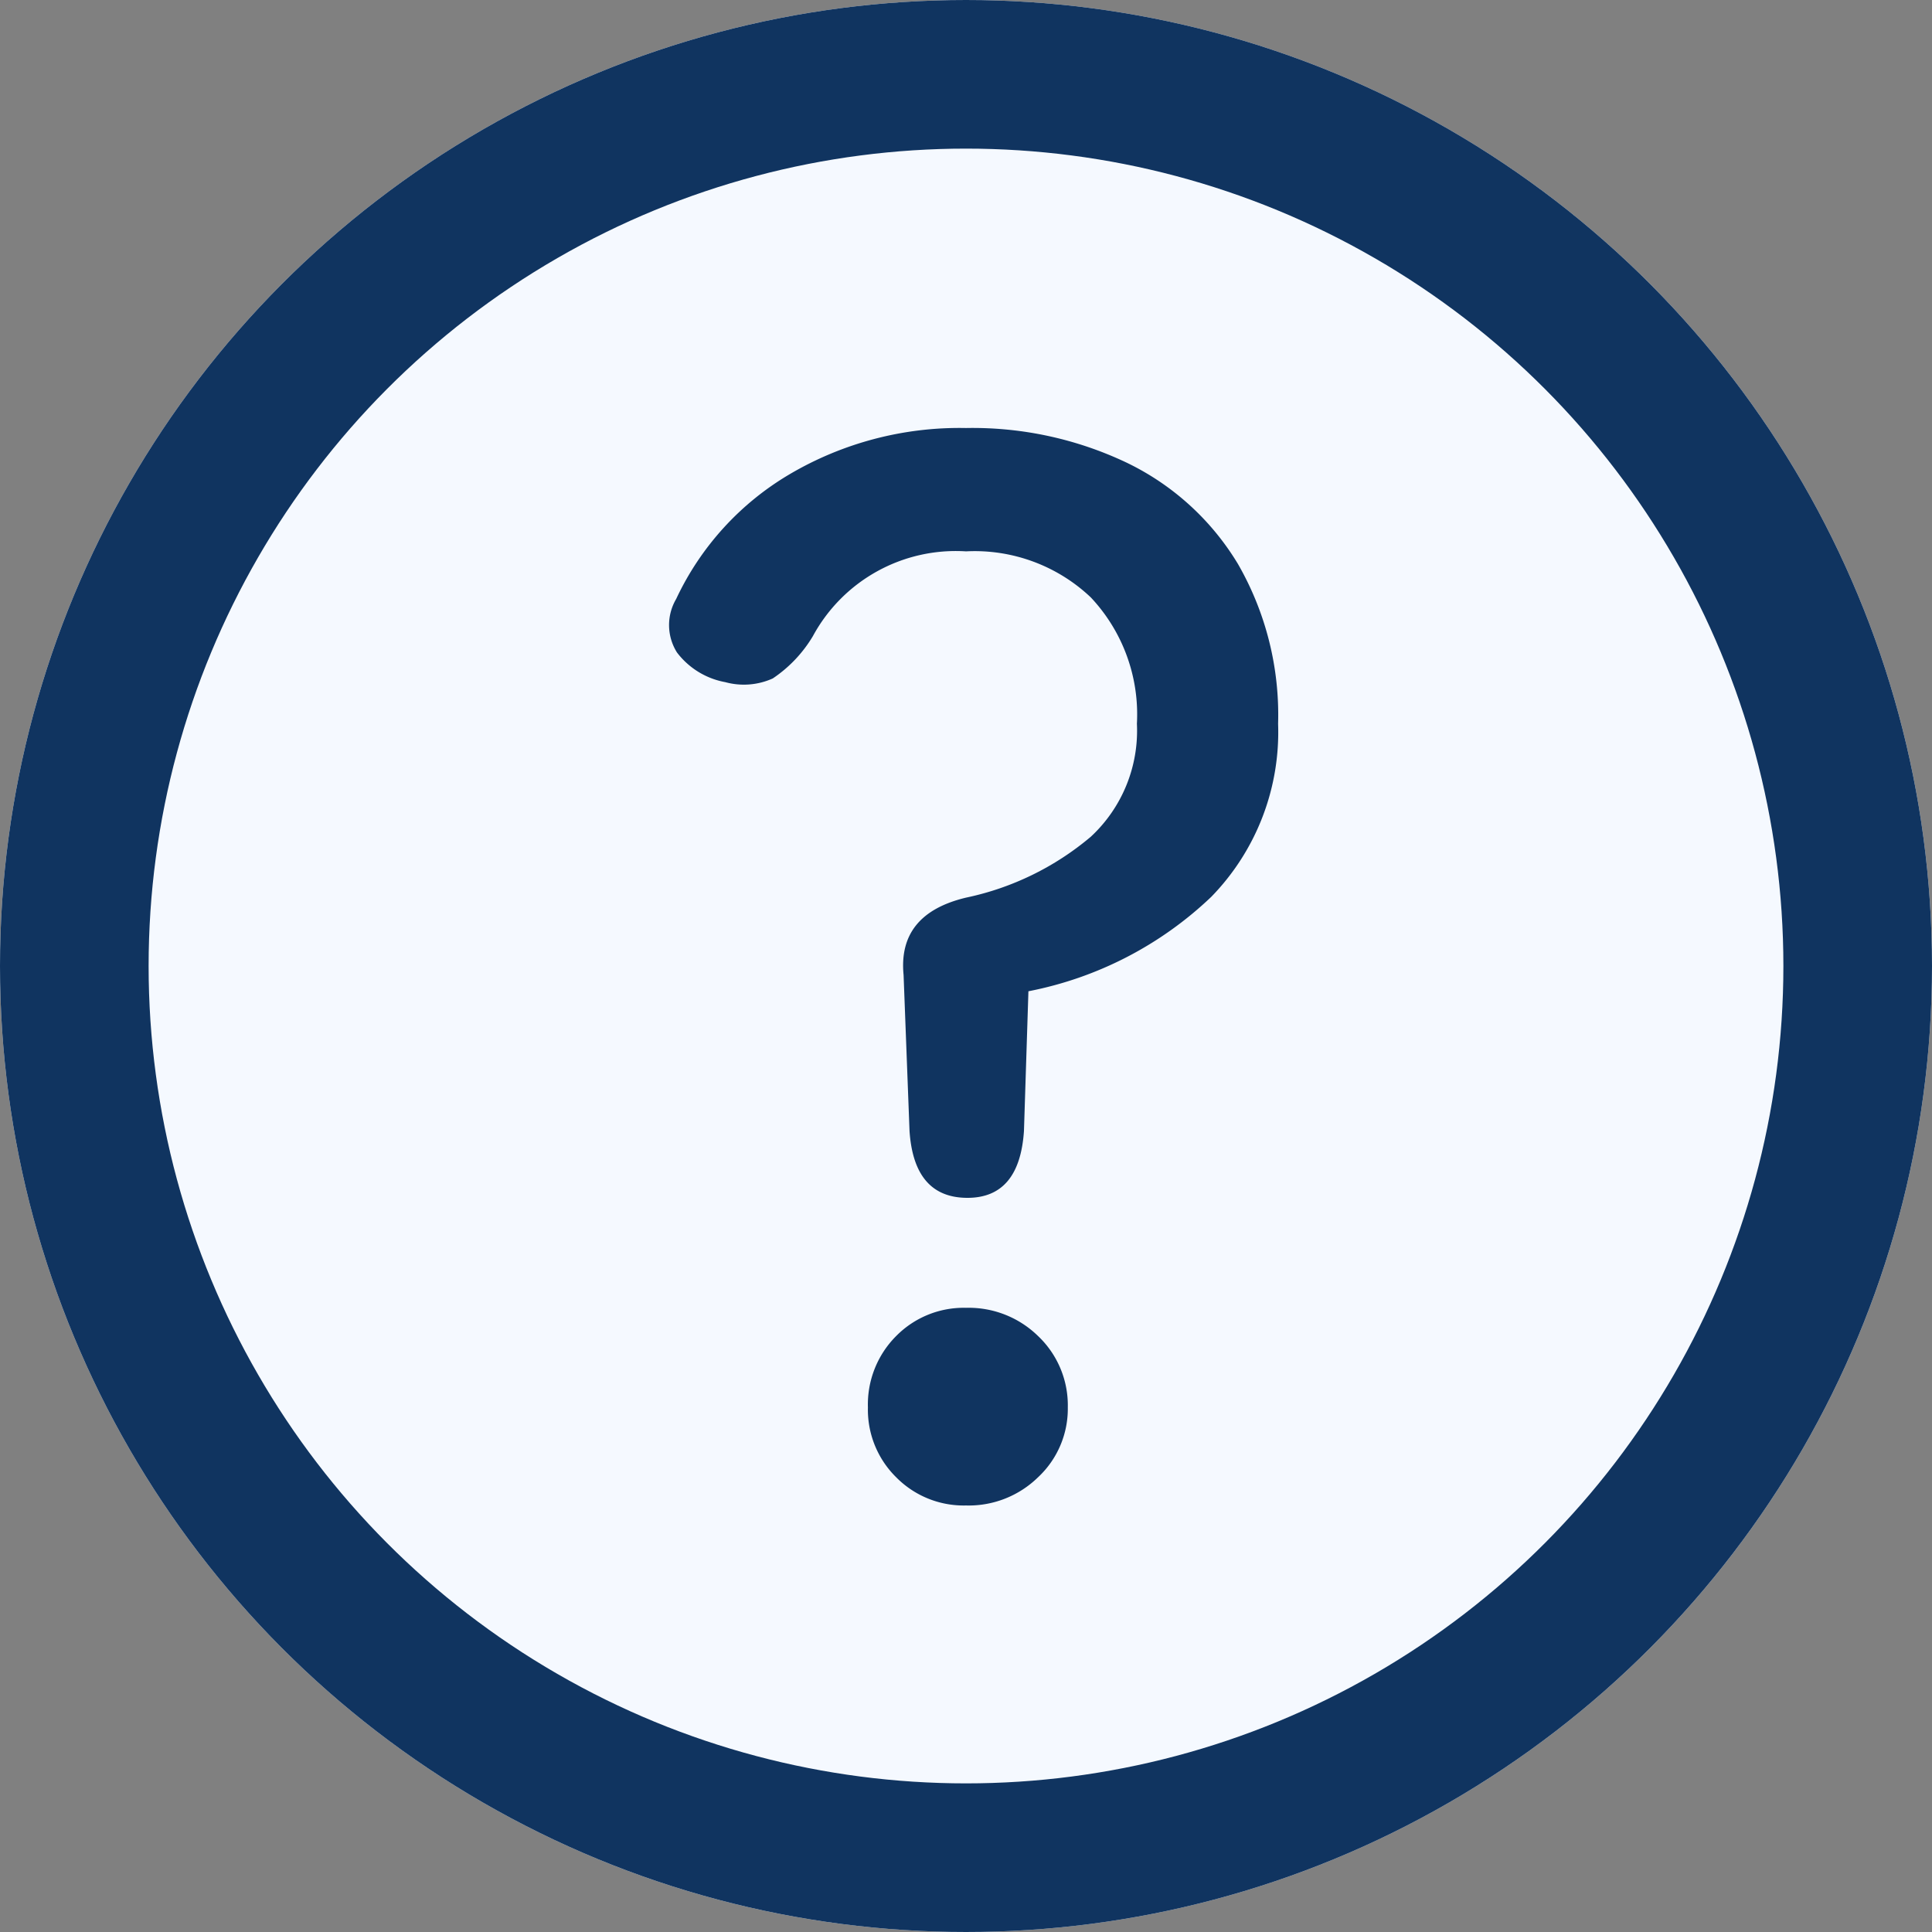
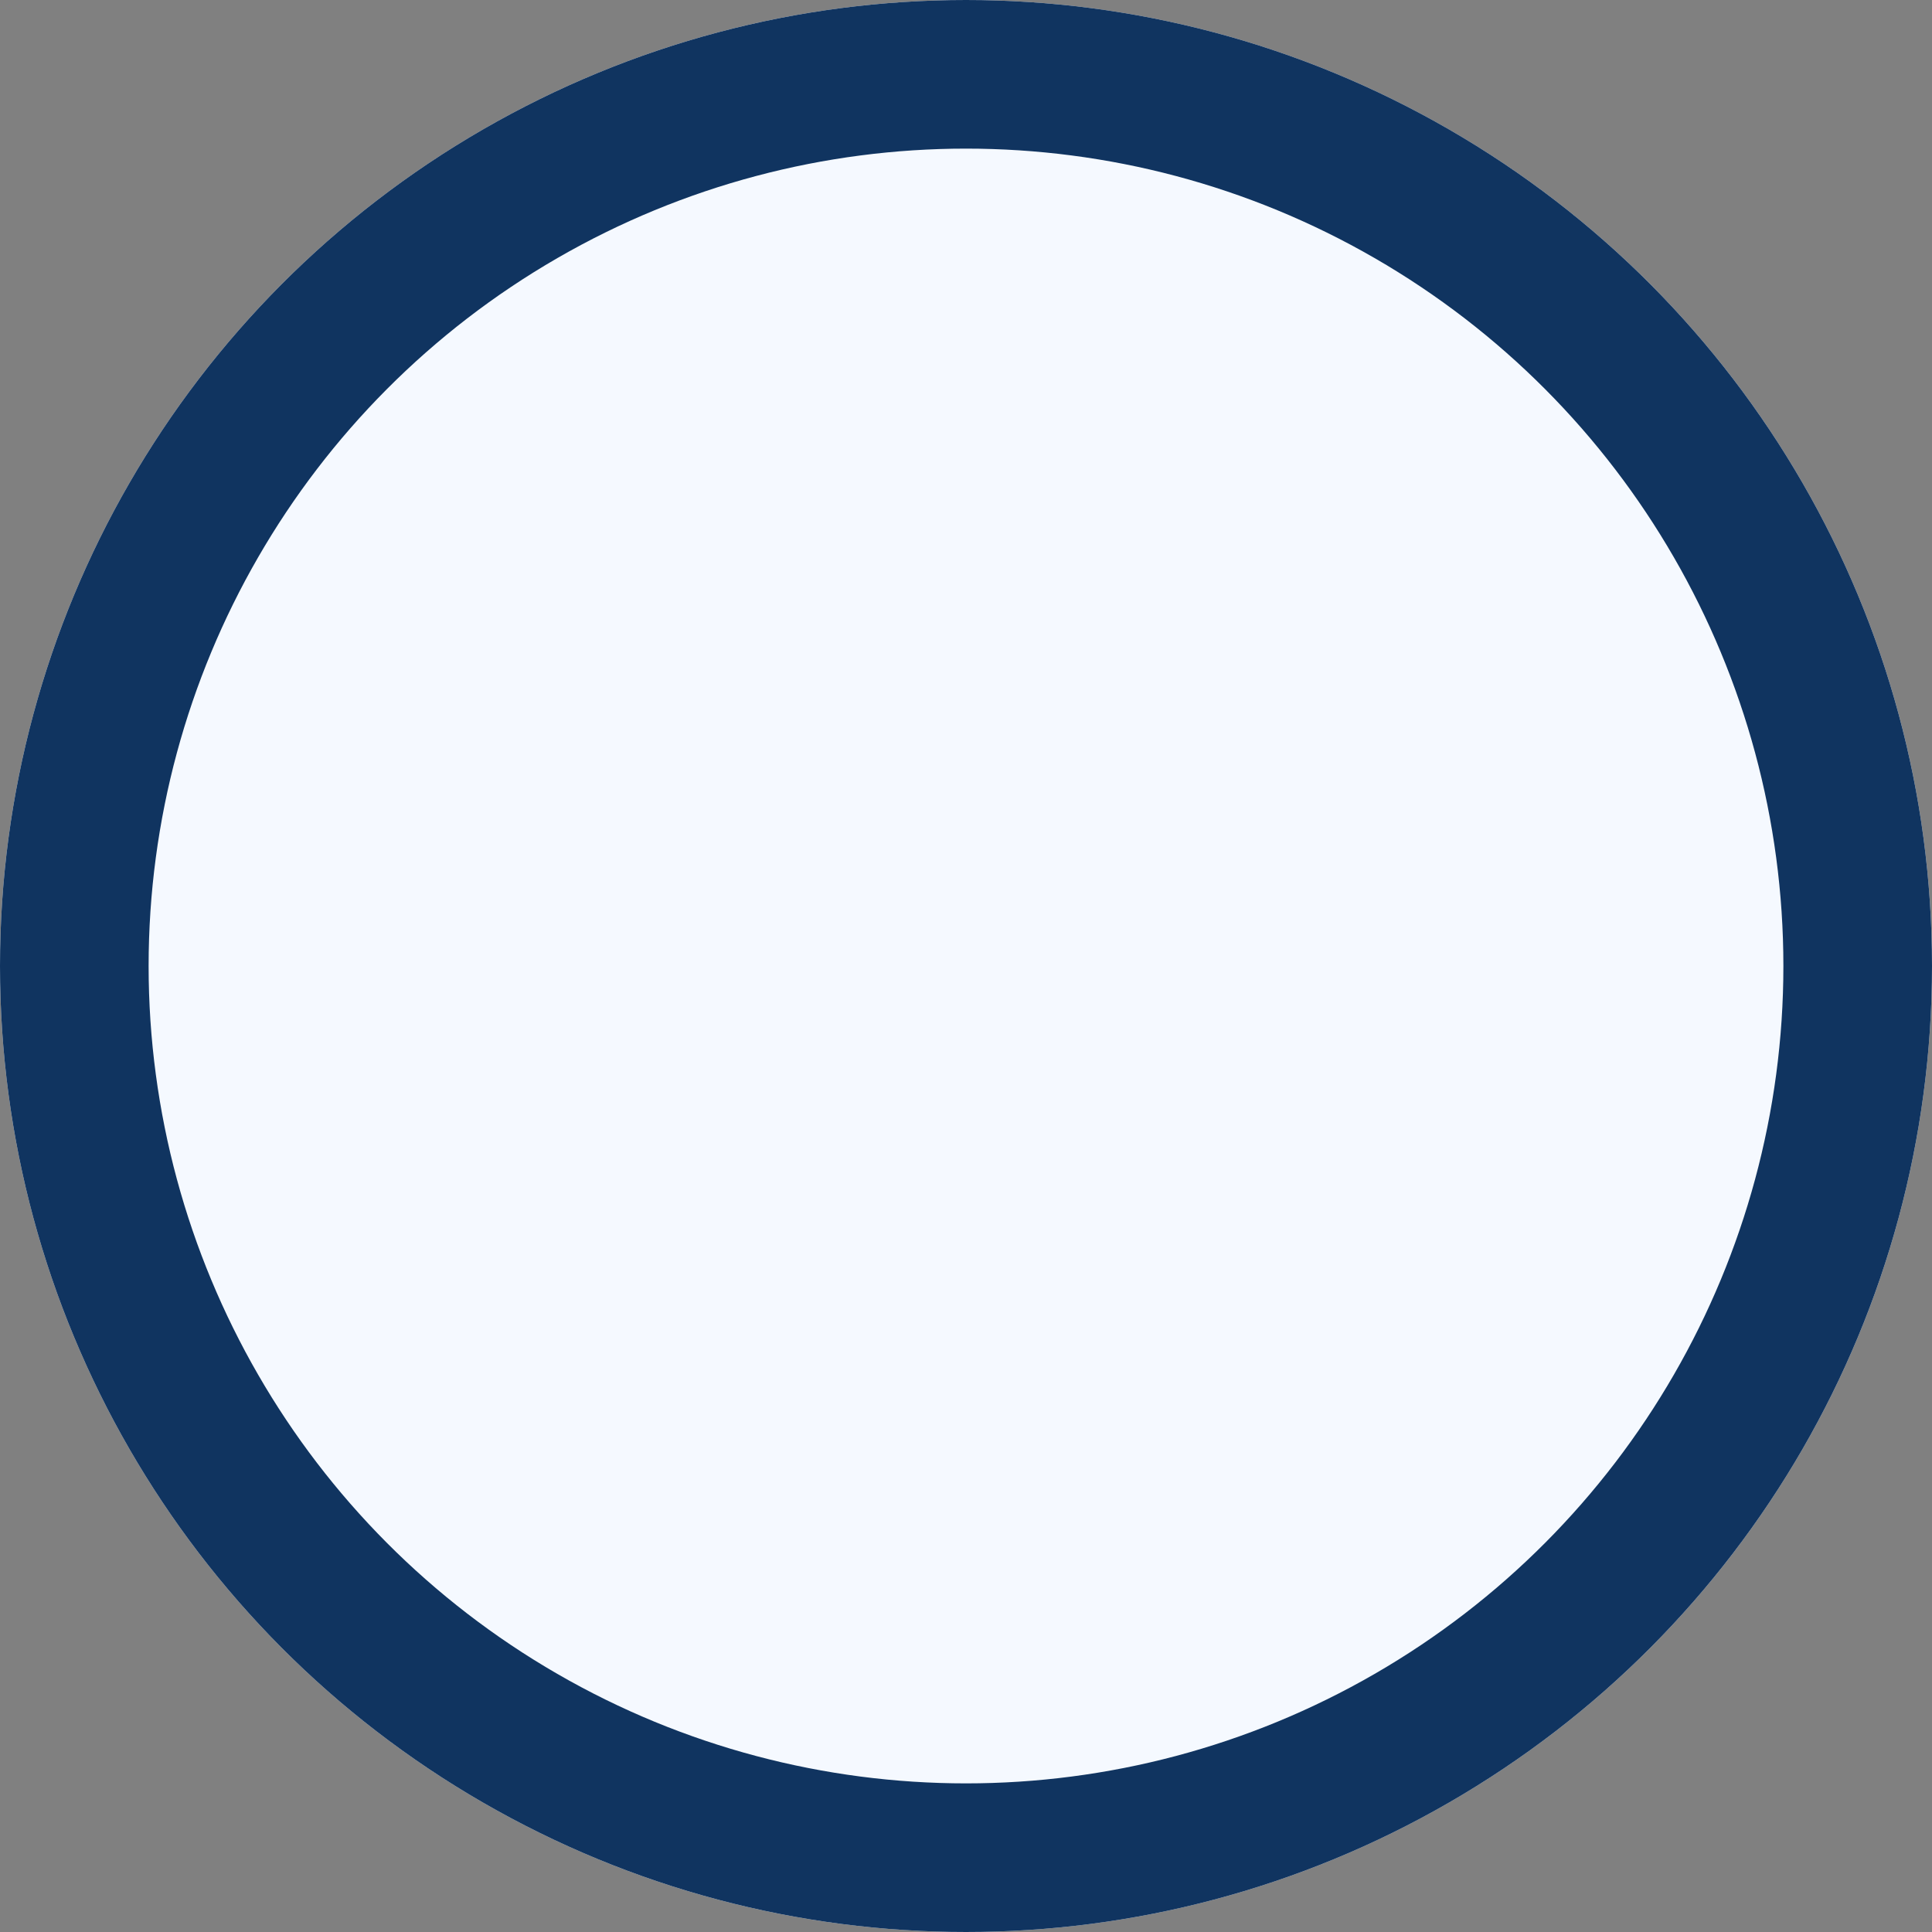
<svg xmlns="http://www.w3.org/2000/svg" width="13" height="13" viewBox="0 0 13 13">
  <rect x="0" y="0" width="13" height="13" fill="#808080" stroke="none" />
  <g id="Group_417" data-name="Group 417" transform="translate(-197 -1091)">
    <g id="Ellipse_210" data-name="Ellipse 210" transform="translate(197 1091)" fill="#f5f9ff" stroke="#103460" stroke-width="1">
      <circle cx="6.5" cy="6.5" r="6.5" stroke="none" />
      <circle cx="6.5" cy="6.5" r="6" fill="none" />
    </g>
-     <path id="Path_70" data-name="Path 70" d="M2.51-1.94q-.36,0-.39-.45L2.08-3.44q-.04-.41.42-.52a1.908,1.908,0,0,0,.84-.41.973.973,0,0,0,.31-.76,1.149,1.149,0,0,0-.31-.85,1.135,1.135,0,0,0-.84-.31,1.093,1.093,0,0,0-1.03.57.894.894,0,0,1-.27.285.473.473,0,0,1-.32.025.526.526,0,0,1-.325-.2A.346.346,0,0,1,.55-5.97a1.919,1.919,0,0,1,.765-.84A2.253,2.253,0,0,1,2.5-7.12a2.415,2.415,0,0,1,1.085.235,1.771,1.771,0,0,1,.745.68A2.035,2.035,0,0,1,4.6-5.13a1.587,1.587,0,0,1-.45,1.165,2.462,2.462,0,0,1-1.23.635l-.03.94Q2.86-1.94,2.51-1.94ZM2.5.13a.638.638,0,0,1-.47-.19.638.638,0,0,1-.19-.47.651.651,0,0,1,.19-.48A.638.638,0,0,1,2.5-1.2a.667.667,0,0,1,.485.19.642.642,0,0,1,.2.48.63.63,0,0,1-.2.47A.667.667,0,0,1,2.5.13Z" transform="translate(201 1101)" fill="#103460" />
  </g>
</svg>